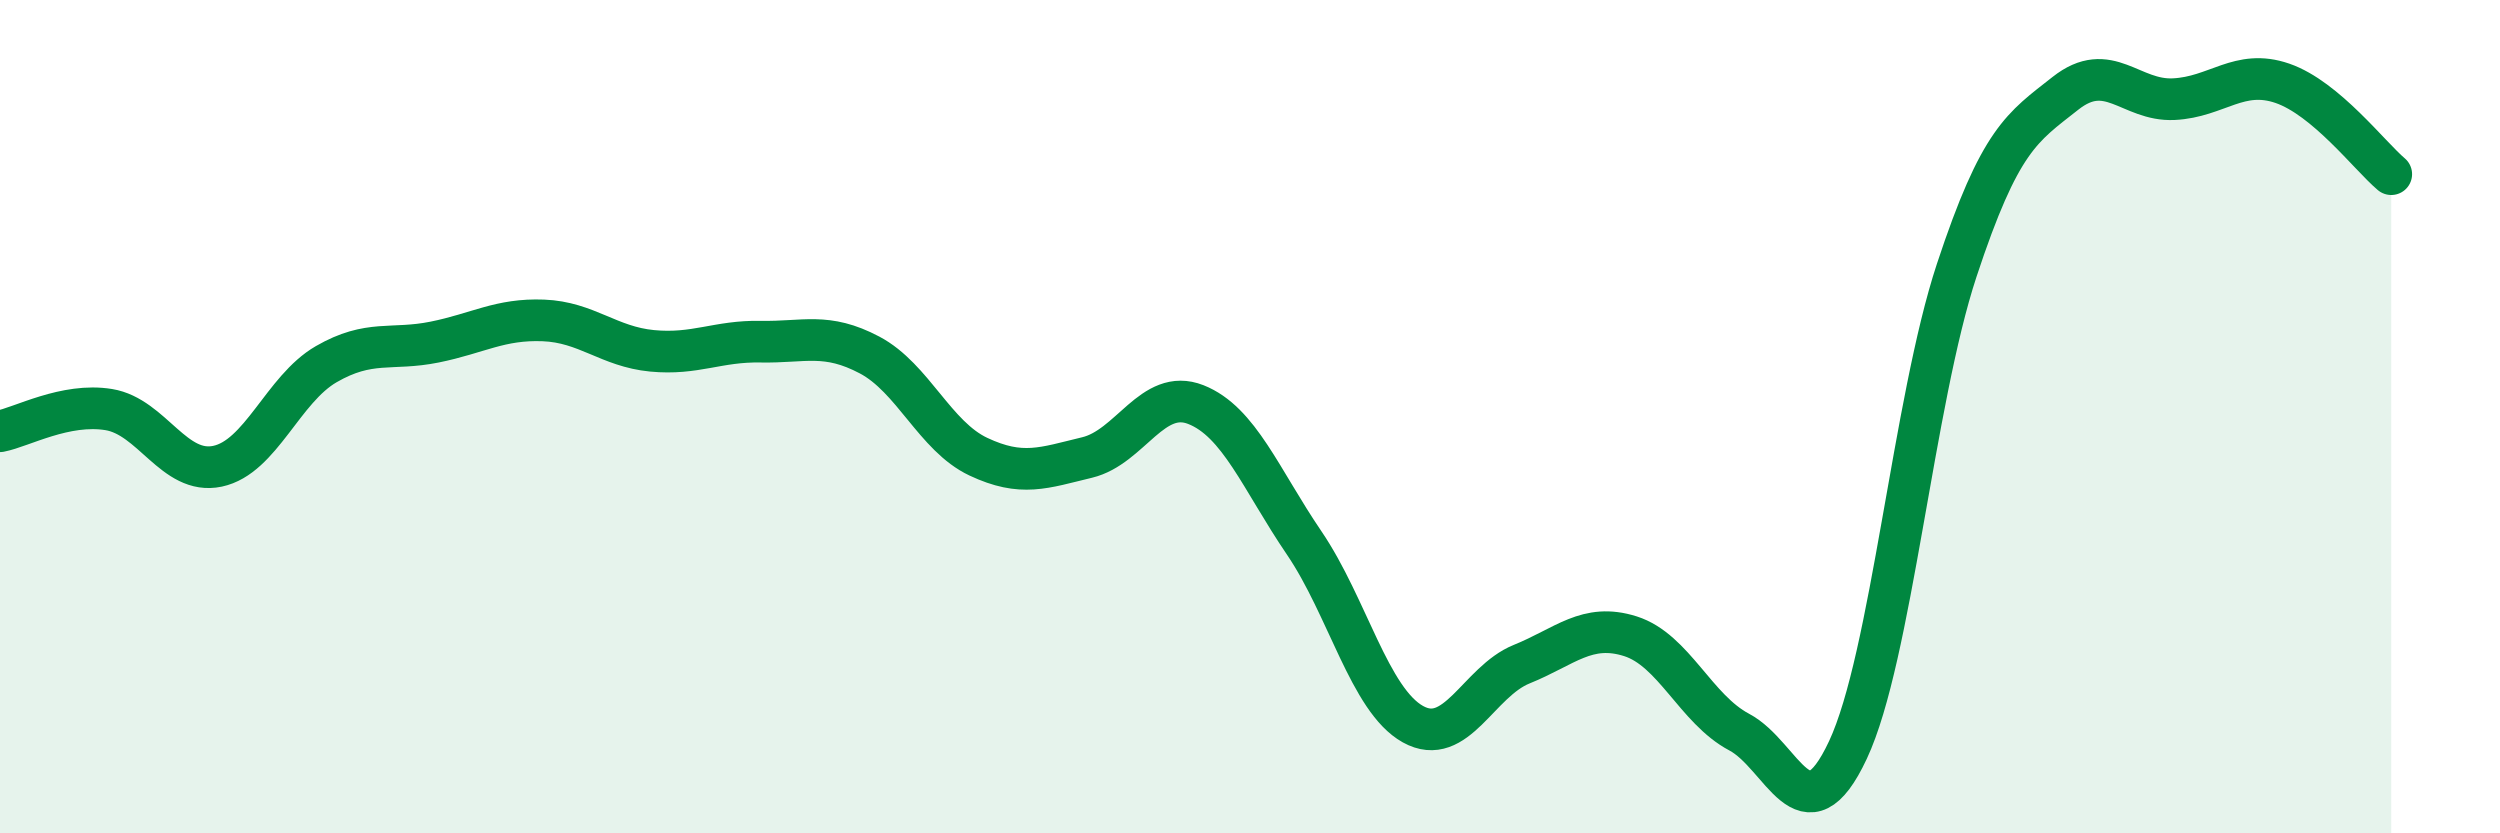
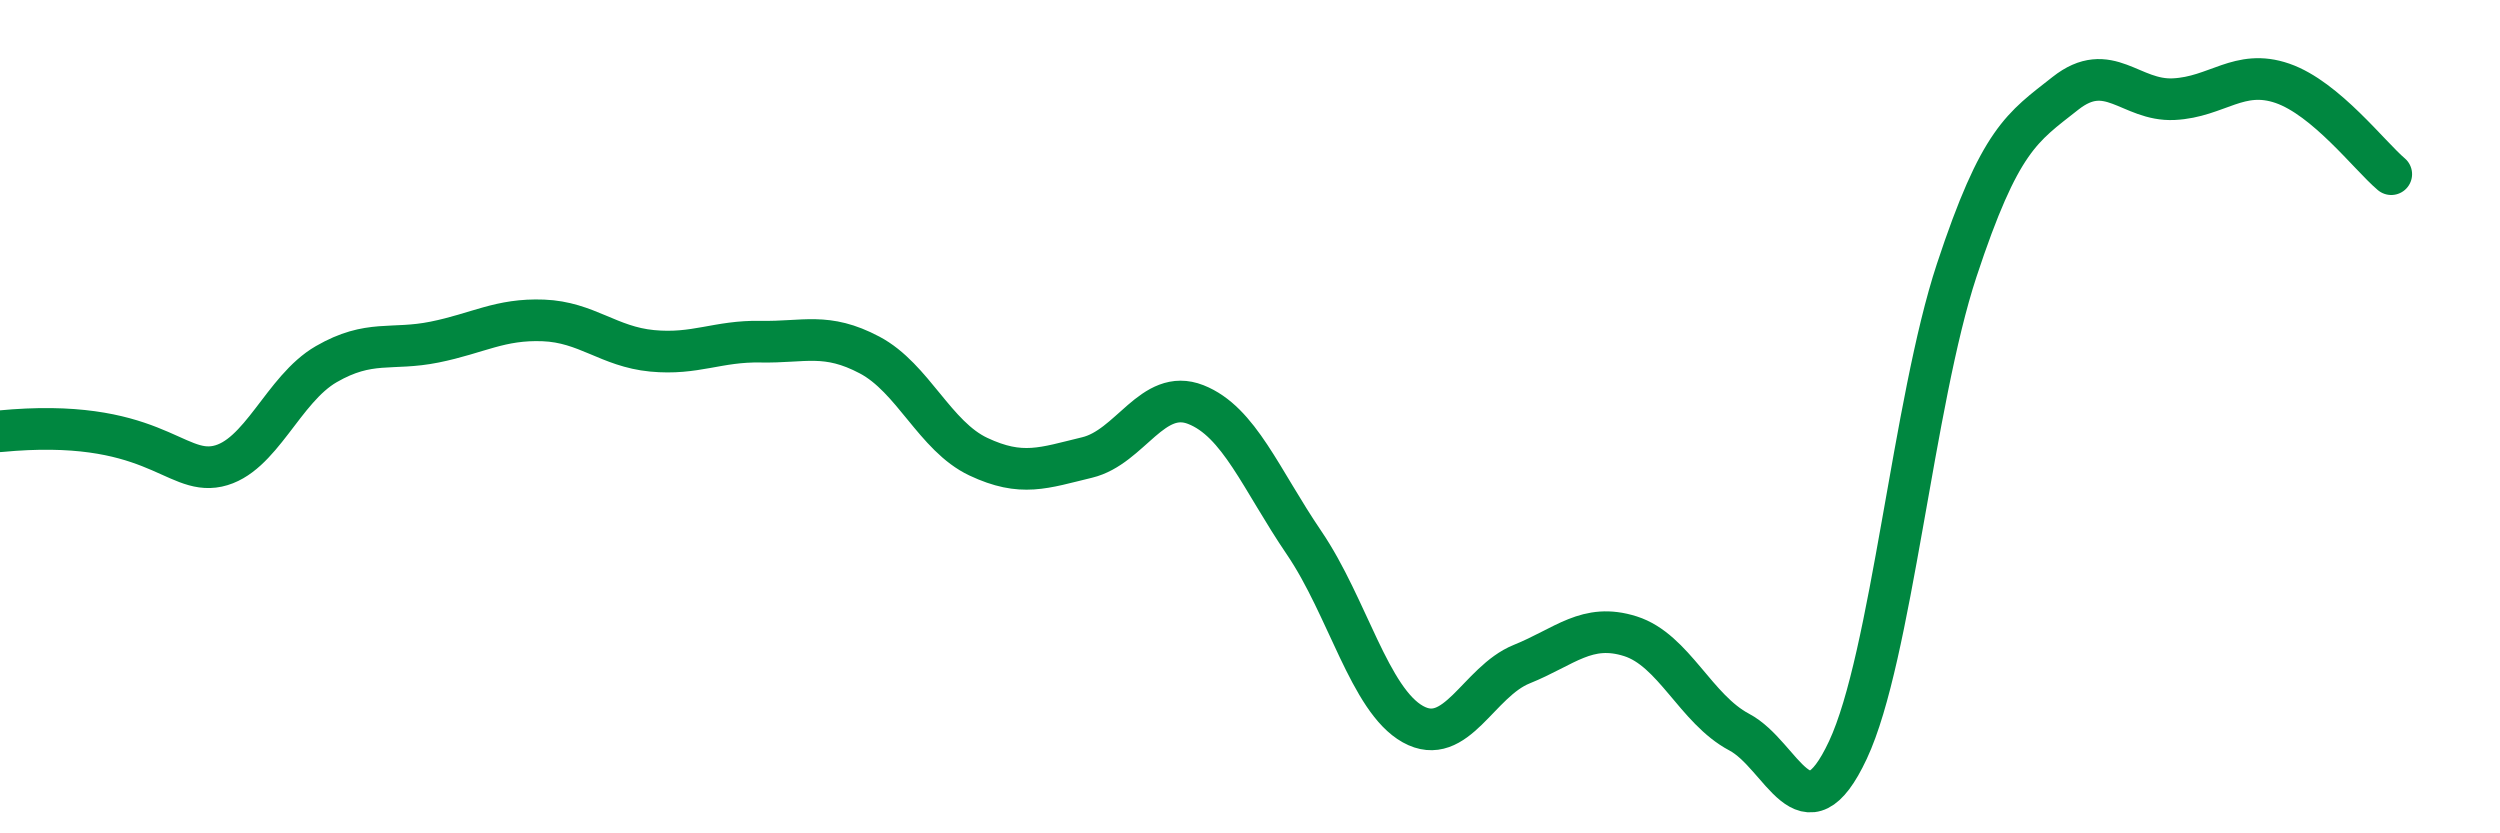
<svg xmlns="http://www.w3.org/2000/svg" width="60" height="20" viewBox="0 0 60 20">
-   <path d="M 0,10.35 C 0.52,10.25 1.57,9.66 2.61,9.83 C 3.65,10 4.18,11.41 5.22,11.19 C 6.26,10.97 6.79,9.34 7.83,8.74 C 8.87,8.14 9.39,8.42 10.43,8.21 C 11.47,8 12,7.65 13.04,7.69 C 14.08,7.73 14.61,8.32 15.65,8.42 C 16.69,8.52 17.22,8.18 18.26,8.2 C 19.3,8.22 19.83,7.97 20.87,8.52 C 21.91,9.07 22.44,10.47 23.48,10.96 C 24.52,11.45 25.05,11.23 26.09,10.98 C 27.13,10.73 27.66,9.3 28.7,9.71 C 29.74,10.12 30.26,11.5 31.3,13.03 C 32.34,14.56 32.87,16.8 33.91,17.38 C 34.95,17.96 35.48,16.36 36.52,15.94 C 37.56,15.52 38.09,14.94 39.13,15.27 C 40.17,15.6 40.7,17.02 41.74,17.57 C 42.78,18.12 43.31,20.22 44.35,18 C 45.39,15.78 45.92,9.64 46.96,6.49 C 48,3.34 48.53,3.06 49.57,2.24 C 50.61,1.42 51.13,2.43 52.17,2.38 C 53.21,2.33 53.74,1.64 54.78,2 C 55.82,2.36 56.87,3.74 57.39,4.18L57.39 20L0 20Z" fill="#008740" opacity="0.1" stroke-linecap="round" stroke-linejoin="round" />
-   <path d="M 0,10.35 C 0.52,10.25 1.57,9.66 2.61,9.83 C 3.65,10 4.18,11.41 5.22,11.19 C 6.26,10.97 6.79,9.34 7.83,8.74 C 8.87,8.14 9.39,8.42 10.43,8.21 C 11.47,8 12,7.65 13.04,7.69 C 14.08,7.73 14.61,8.32 15.65,8.42 C 16.69,8.52 17.22,8.18 18.26,8.2 C 19.3,8.22 19.83,7.97 20.87,8.52 C 21.91,9.07 22.44,10.47 23.48,10.96 C 24.52,11.45 25.05,11.23 26.09,10.98 C 27.13,10.73 27.66,9.3 28.7,9.71 C 29.74,10.12 30.26,11.5 31.3,13.03 C 32.34,14.56 32.87,16.8 33.91,17.38 C 34.95,17.96 35.48,16.36 36.52,15.94 C 37.56,15.52 38.09,14.94 39.13,15.27 C 40.17,15.6 40.7,17.02 41.74,17.57 C 42.78,18.12 43.31,20.22 44.35,18 C 45.39,15.78 45.92,9.64 46.96,6.49 C 48,3.34 48.53,3.06 49.57,2.24 C 50.61,1.42 51.13,2.43 52.17,2.38 C 53.21,2.33 53.74,1.64 54.78,2 C 55.82,2.36 56.87,3.74 57.39,4.18" stroke="#008740" stroke-width="1" fill="none" stroke-linecap="round" stroke-linejoin="round" />
+   <path d="M 0,10.35 C 3.65,10 4.18,11.41 5.22,11.19 C 6.26,10.97 6.79,9.34 7.83,8.74 C 8.87,8.14 9.39,8.42 10.43,8.21 C 11.47,8 12,7.65 13.04,7.69 C 14.08,7.73 14.61,8.32 15.65,8.42 C 16.69,8.52 17.22,8.18 18.26,8.2 C 19.3,8.22 19.83,7.97 20.87,8.52 C 21.91,9.07 22.44,10.47 23.48,10.96 C 24.52,11.45 25.05,11.23 26.09,10.98 C 27.13,10.73 27.66,9.3 28.7,9.71 C 29.74,10.12 30.26,11.5 31.3,13.03 C 32.34,14.56 32.87,16.8 33.91,17.38 C 34.95,17.96 35.48,16.36 36.52,15.94 C 37.56,15.52 38.09,14.94 39.13,15.27 C 40.17,15.6 40.7,17.02 41.74,17.57 C 42.78,18.12 43.31,20.22 44.35,18 C 45.39,15.78 45.92,9.64 46.96,6.49 C 48,3.34 48.53,3.06 49.57,2.24 C 50.61,1.42 51.13,2.43 52.17,2.38 C 53.21,2.33 53.74,1.64 54.78,2 C 55.82,2.36 56.87,3.74 57.39,4.18" stroke="#008740" stroke-width="1" fill="none" stroke-linecap="round" stroke-linejoin="round" />
</svg>